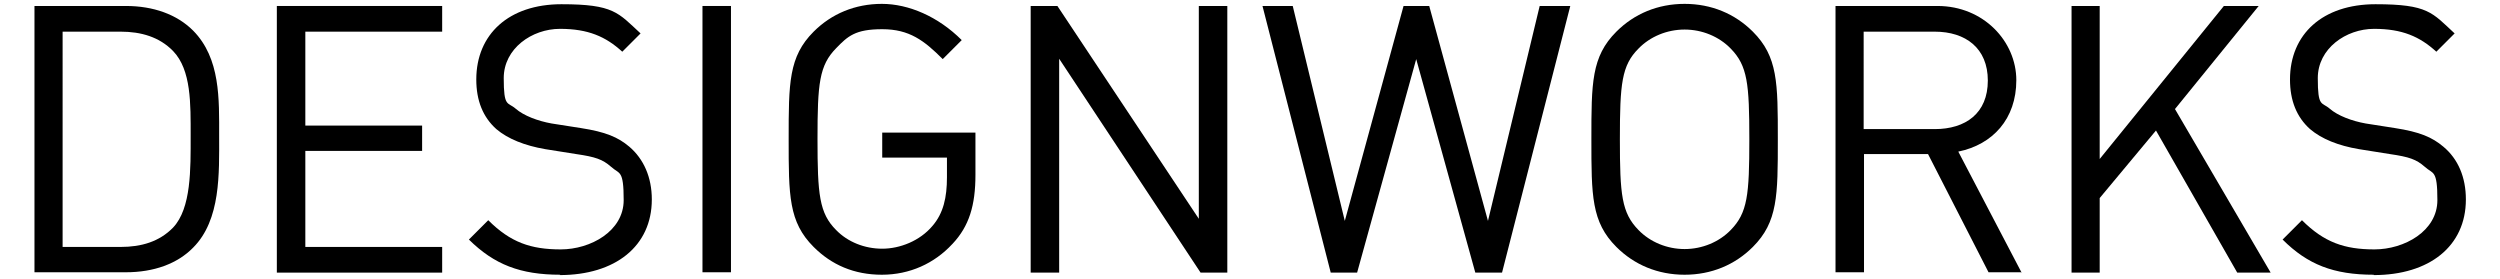
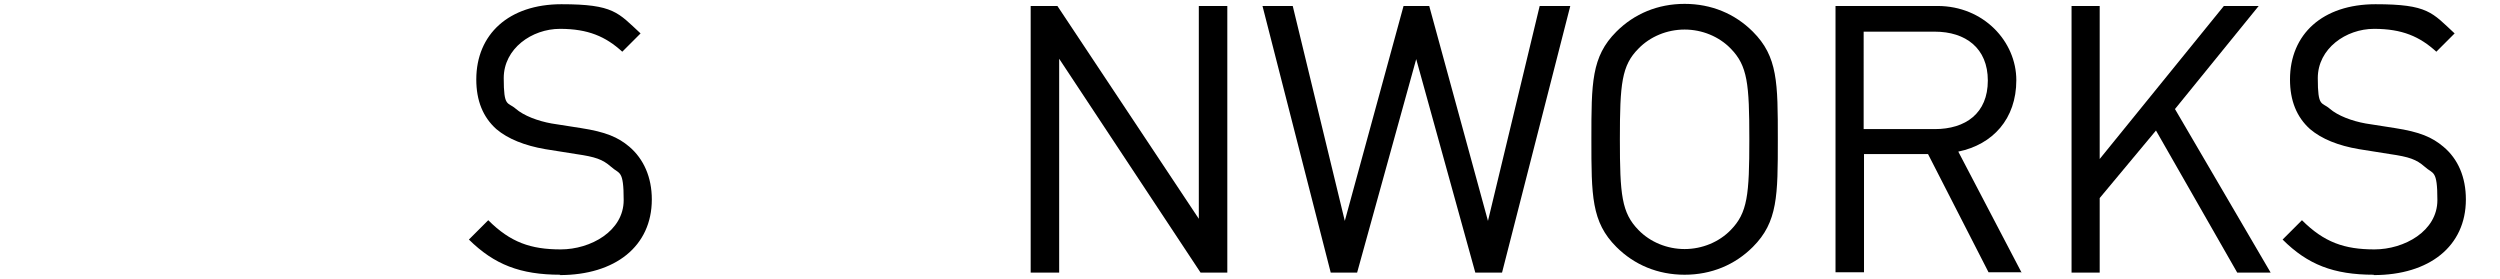
<svg xmlns="http://www.w3.org/2000/svg" width="710.7" height="79.2" version="1.1" viewBox="0 0 710.7 79.2">
  <g>
    <g id="_レイヤー_3" data-name="レイヤー_3">
      <g>
-         <path d="M54.2,38.7c0,9.3.2,20.5-5,26-3.9,4-9,5.5-14.9,5.5h-16.5V9h16.5c5.8,0,11,1.5,14.9,5.5,5.2,5.4,5,15,5,24.2M62.3,38.7c0-10.5.4-22.1-7.4-30-4.6-4.6-11.3-7-19.1-7H9.8v75.7h26c7.9,0,14.6-2.4,19.1-7,7.9-7.9,7.4-21.2,7.4-31.7Z" />
-         <polygon points="78.7 77.5 78.7 1.7 125.7 1.7 125.7 9 86.8 9 86.8 35.7 120 35.7 120 42.9 86.8 42.9 86.8 70.2 125.7 70.2 125.7 77.5 78.7 77.5" />
        <path d="M159.3,78.1c-11.4,0-18.8-2.9-26-10l5.5-5.5c6.3,6.3,12.1,8.3,20.6,8.3s17.9-5.2,17.9-14-1.2-7.3-3.6-9.5c-2.4-2.1-4.4-2.8-9.9-3.6l-8.8-1.4c-5.8-1-10.6-2.9-13.9-5.7-3.8-3.4-5.7-8.1-5.7-14.1,0-12.9,9.3-21.4,24.2-21.4s16.1,2.4,22.5,8.3l-5.2,5.2c-4.7-4.3-9.7-6.5-17.7-6.5s-16,5.6-16,14,1.1,6.7,3.4,8.7c2.3,2,6.3,3.5,10.2,4.2l8.3,1.3c7.1,1.1,10.6,2.6,13.8,5.3,4.1,3.5,6.4,8.7,6.4,15,0,13.3-10.4,21.5-26.2,21.5Z" />
-         <rect x="199.7" y="1.7" width="8.1" height="75.7" />
-         <path d="M270.7,69.4c-5.1,5.5-12.1,8.7-20,8.7s-14.3-2.8-19.4-7.9c-7.1-7.1-7.1-14.6-7.1-30.6s0-23.5,7.1-30.6c5.1-5.1,11.8-7.9,19.4-7.9s16,3.6,22.7,10.3l-5.4,5.4c-5.3-5.3-9.5-8.5-17.2-8.5s-9.8,2-13.1,5.4c-4.8,4.9-5.3,10-5.3,25.8s.5,21.1,5.3,25.9c3.3,3.4,8.1,5.3,13.1,5.3s10.7-2.2,14.3-6.5c3.1-3.6,4.1-8.1,4.1-13.8v-5.6h-18.4v-7.1h26.5v12c0,8.7-1.8,14.6-6.5,19.6Z" />
        <polygon points="341.3 77.5 301.1 16.7 301.1 77.5 293 77.5 293 1.7 300.6 1.7 340.8 62.2 340.8 1.7 348.9 1.7 348.9 77.5 341.3 77.5" />
        <polygon points="427 77.5 419.4 77.5 402.6 16.8 385.8 77.5 378.3 77.5 358.9 1.7 367.5 1.7 382.3 62.8 399 1.7 406.3 1.7 423 62.8 437.7 1.7 446.4 1.7 427 77.5" />
        <path d="M497.3,39.6c0,15.8-.5,20.9-5.3,25.8-3.3,3.4-8.1,5.4-13.1,5.4s-9.8-2-13.1-5.4c-4.8-4.9-5.3-10-5.3-25.8s.5-21,5.3-25.8c3.3-3.4,8.1-5.4,13.1-5.4s9.8,2,13.1,5.4c4.8,4.9,5.3,10,5.3,25.8M505.4,39.6c0-16.1,0-23.5-7.1-30.6-5.1-5.1-11.8-7.9-19.4-7.9s-14.3,2.8-19.4,7.9c-7.1,7.1-7.1,14.6-7.1,30.6s0,23.5,7.1,30.6c5.1,5.1,11.8,7.9,19.4,7.9s14.3-2.8,19.4-7.9c7.1-7.1,7.1-14.6,7.1-30.6Z" />
        <path d="M565.1,22.9c0,9.3-6.3,13.8-15.1,13.8h-20.2V9h20.2c8.8,0,15.1,4.7,15.1,13.9M574.7,77.5l-18-34.4c9.8-2,16.5-9.3,16.5-20.3s-9.3-21.1-22.4-21.1h-29v75.7h8.1v-33.6h18.2l17.2,33.6h9.5Z" />
        <polygon points="636 77.5 612.9 37.1 596.9 56.3 596.9 77.5 588.9 77.5 588.9 1.7 596.9 1.7 596.9 45.2 632.2 1.7 642.1 1.7 618.3 31 645.5 77.5 636 77.5" />
        <path d="M674.8,78.1c-11.4,0-18.8-2.9-25.9-10l5.5-5.5c6.3,6.3,12.1,8.3,20.6,8.3s17.9-5.2,17.9-14-1.2-7.3-3.6-9.5c-2.4-2.1-4.4-2.8-9.9-3.6l-8.8-1.4c-5.9-1-10.6-2.9-13.9-5.7-3.8-3.4-5.7-8.1-5.7-14.1,0-12.9,9.3-21.4,24.3-21.4s16.1,2.4,22.5,8.3l-5.2,5.2c-4.7-4.3-9.7-6.5-17.7-6.5s-16,5.6-16,14,1.1,6.7,3.4,8.7c2.3,2,6.3,3.5,10.2,4.2l8.3,1.3c7.1,1.1,10.6,2.6,13.8,5.3,4.2,3.5,6.4,8.7,6.4,15,0,13.3-10.4,21.5-26.2,21.5Z" />
      </g>
    </g>
  </g>
</svg>